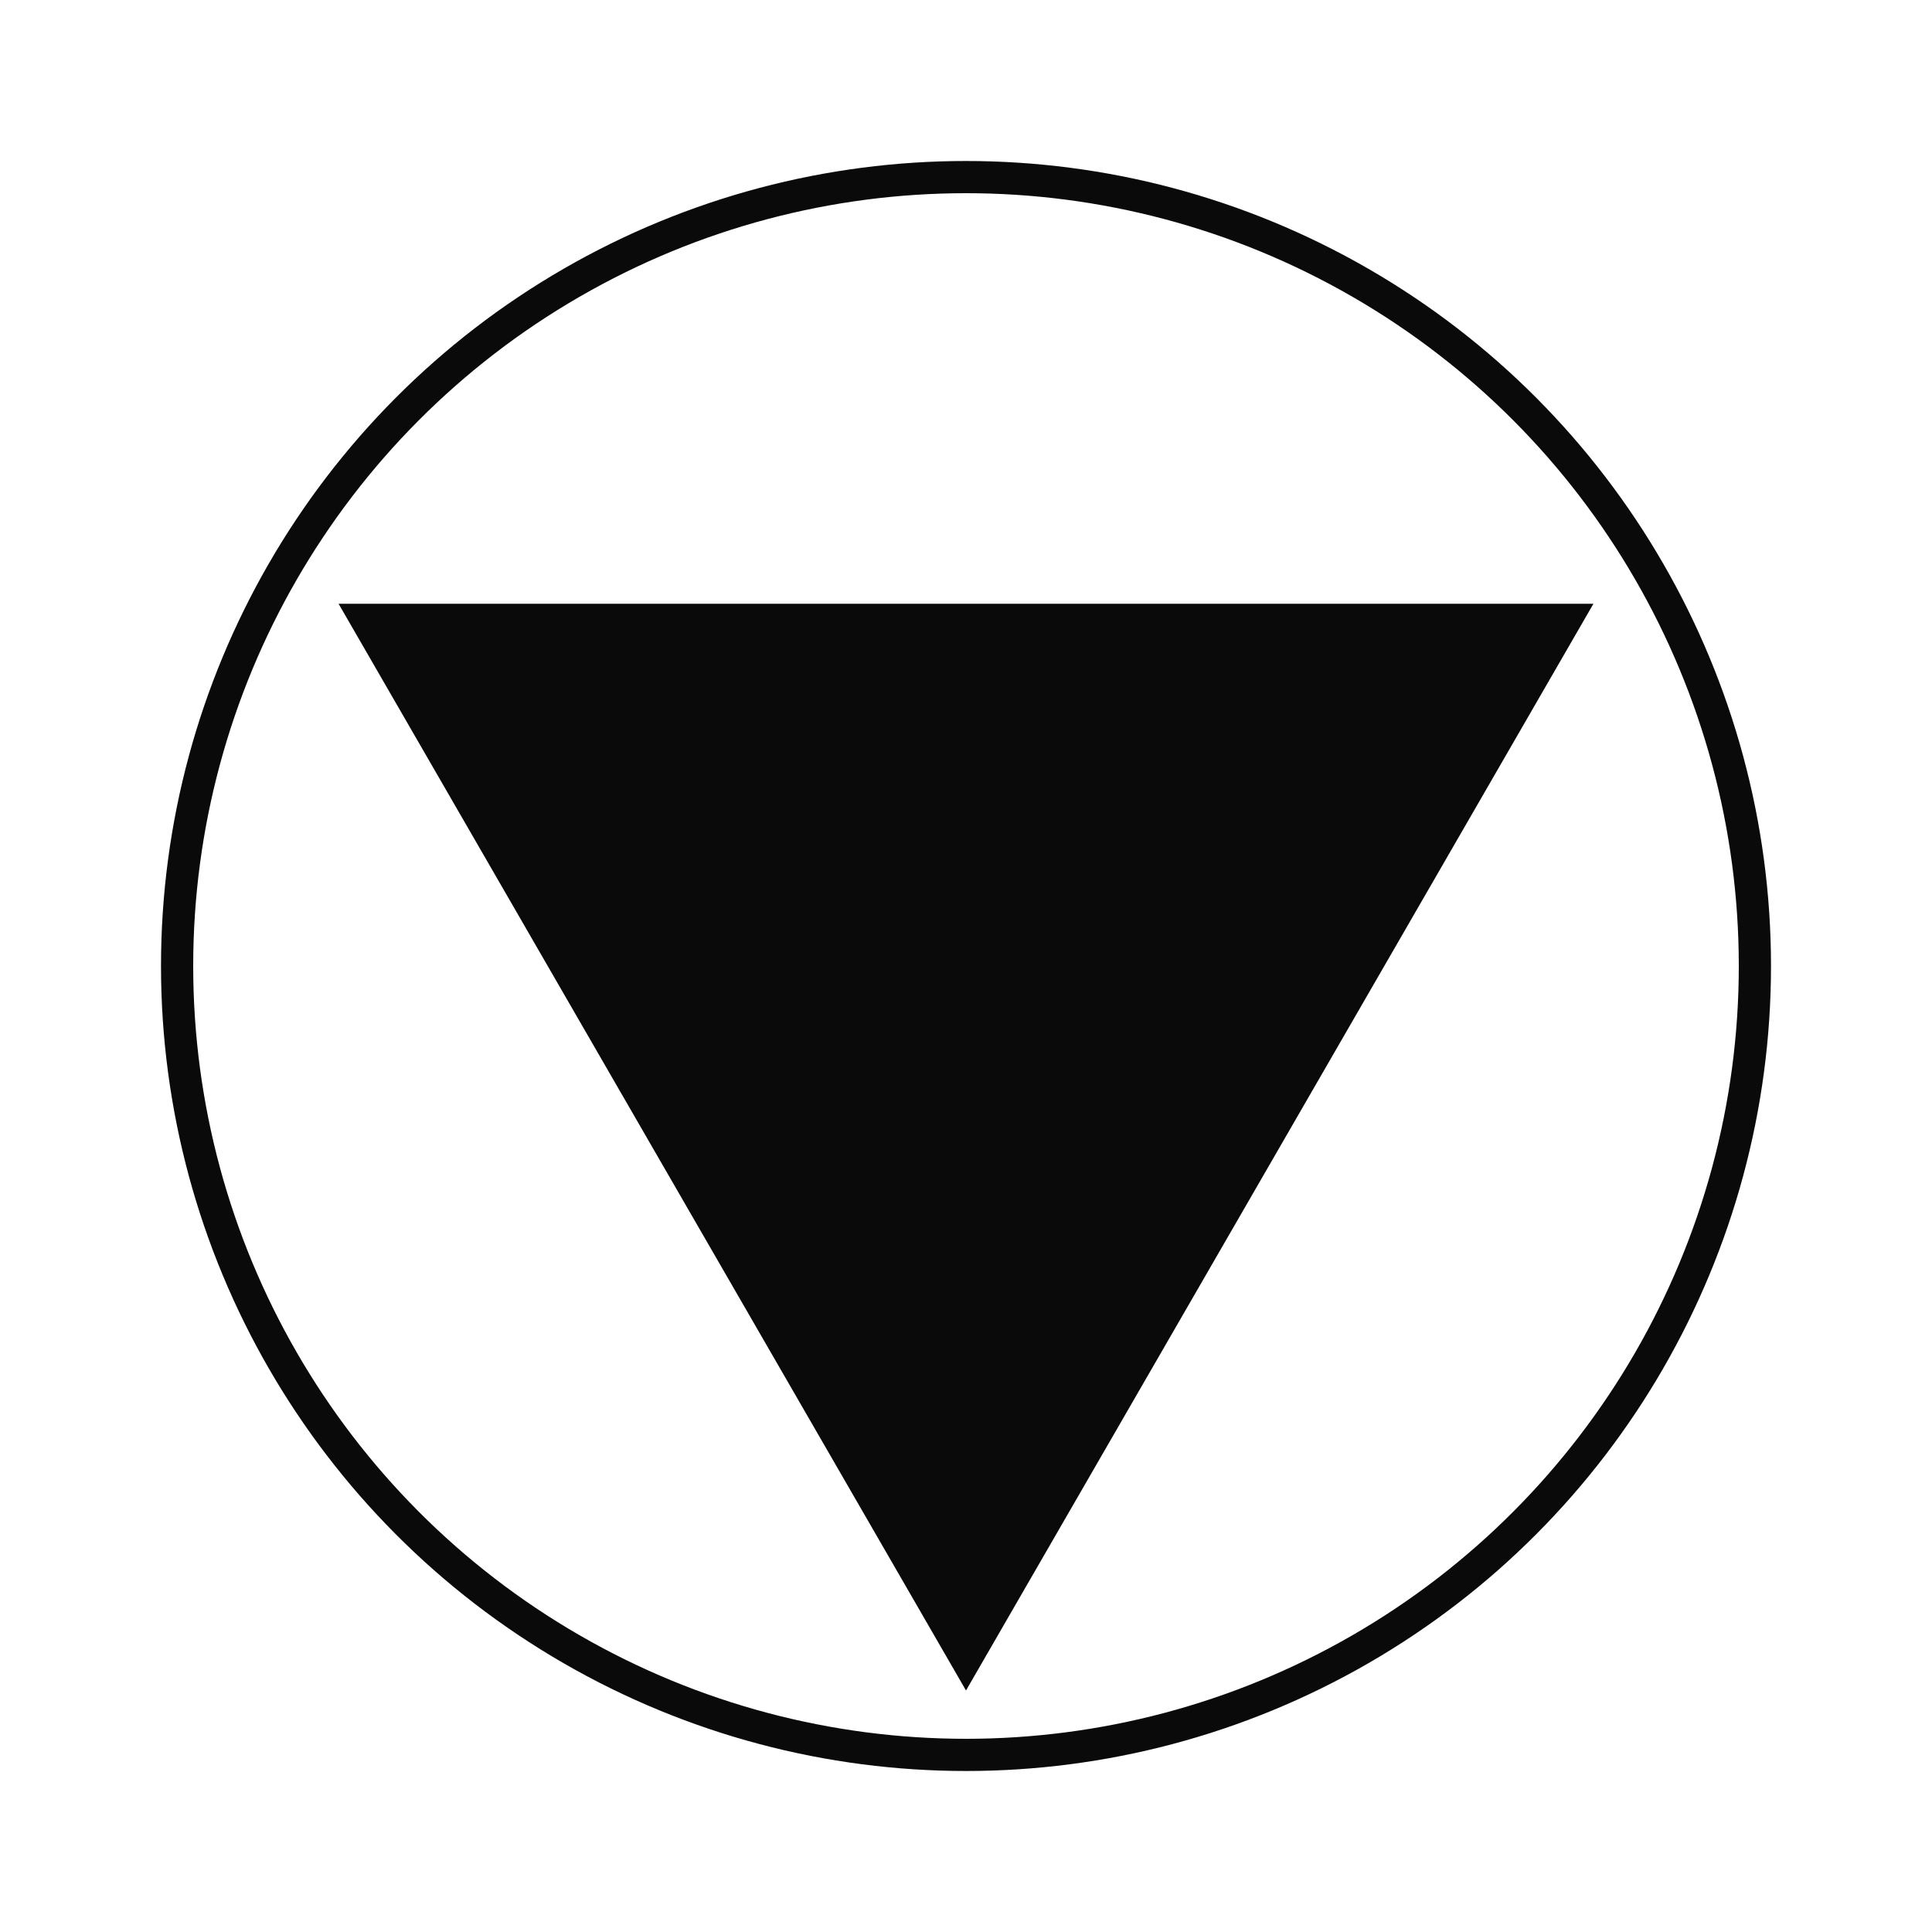
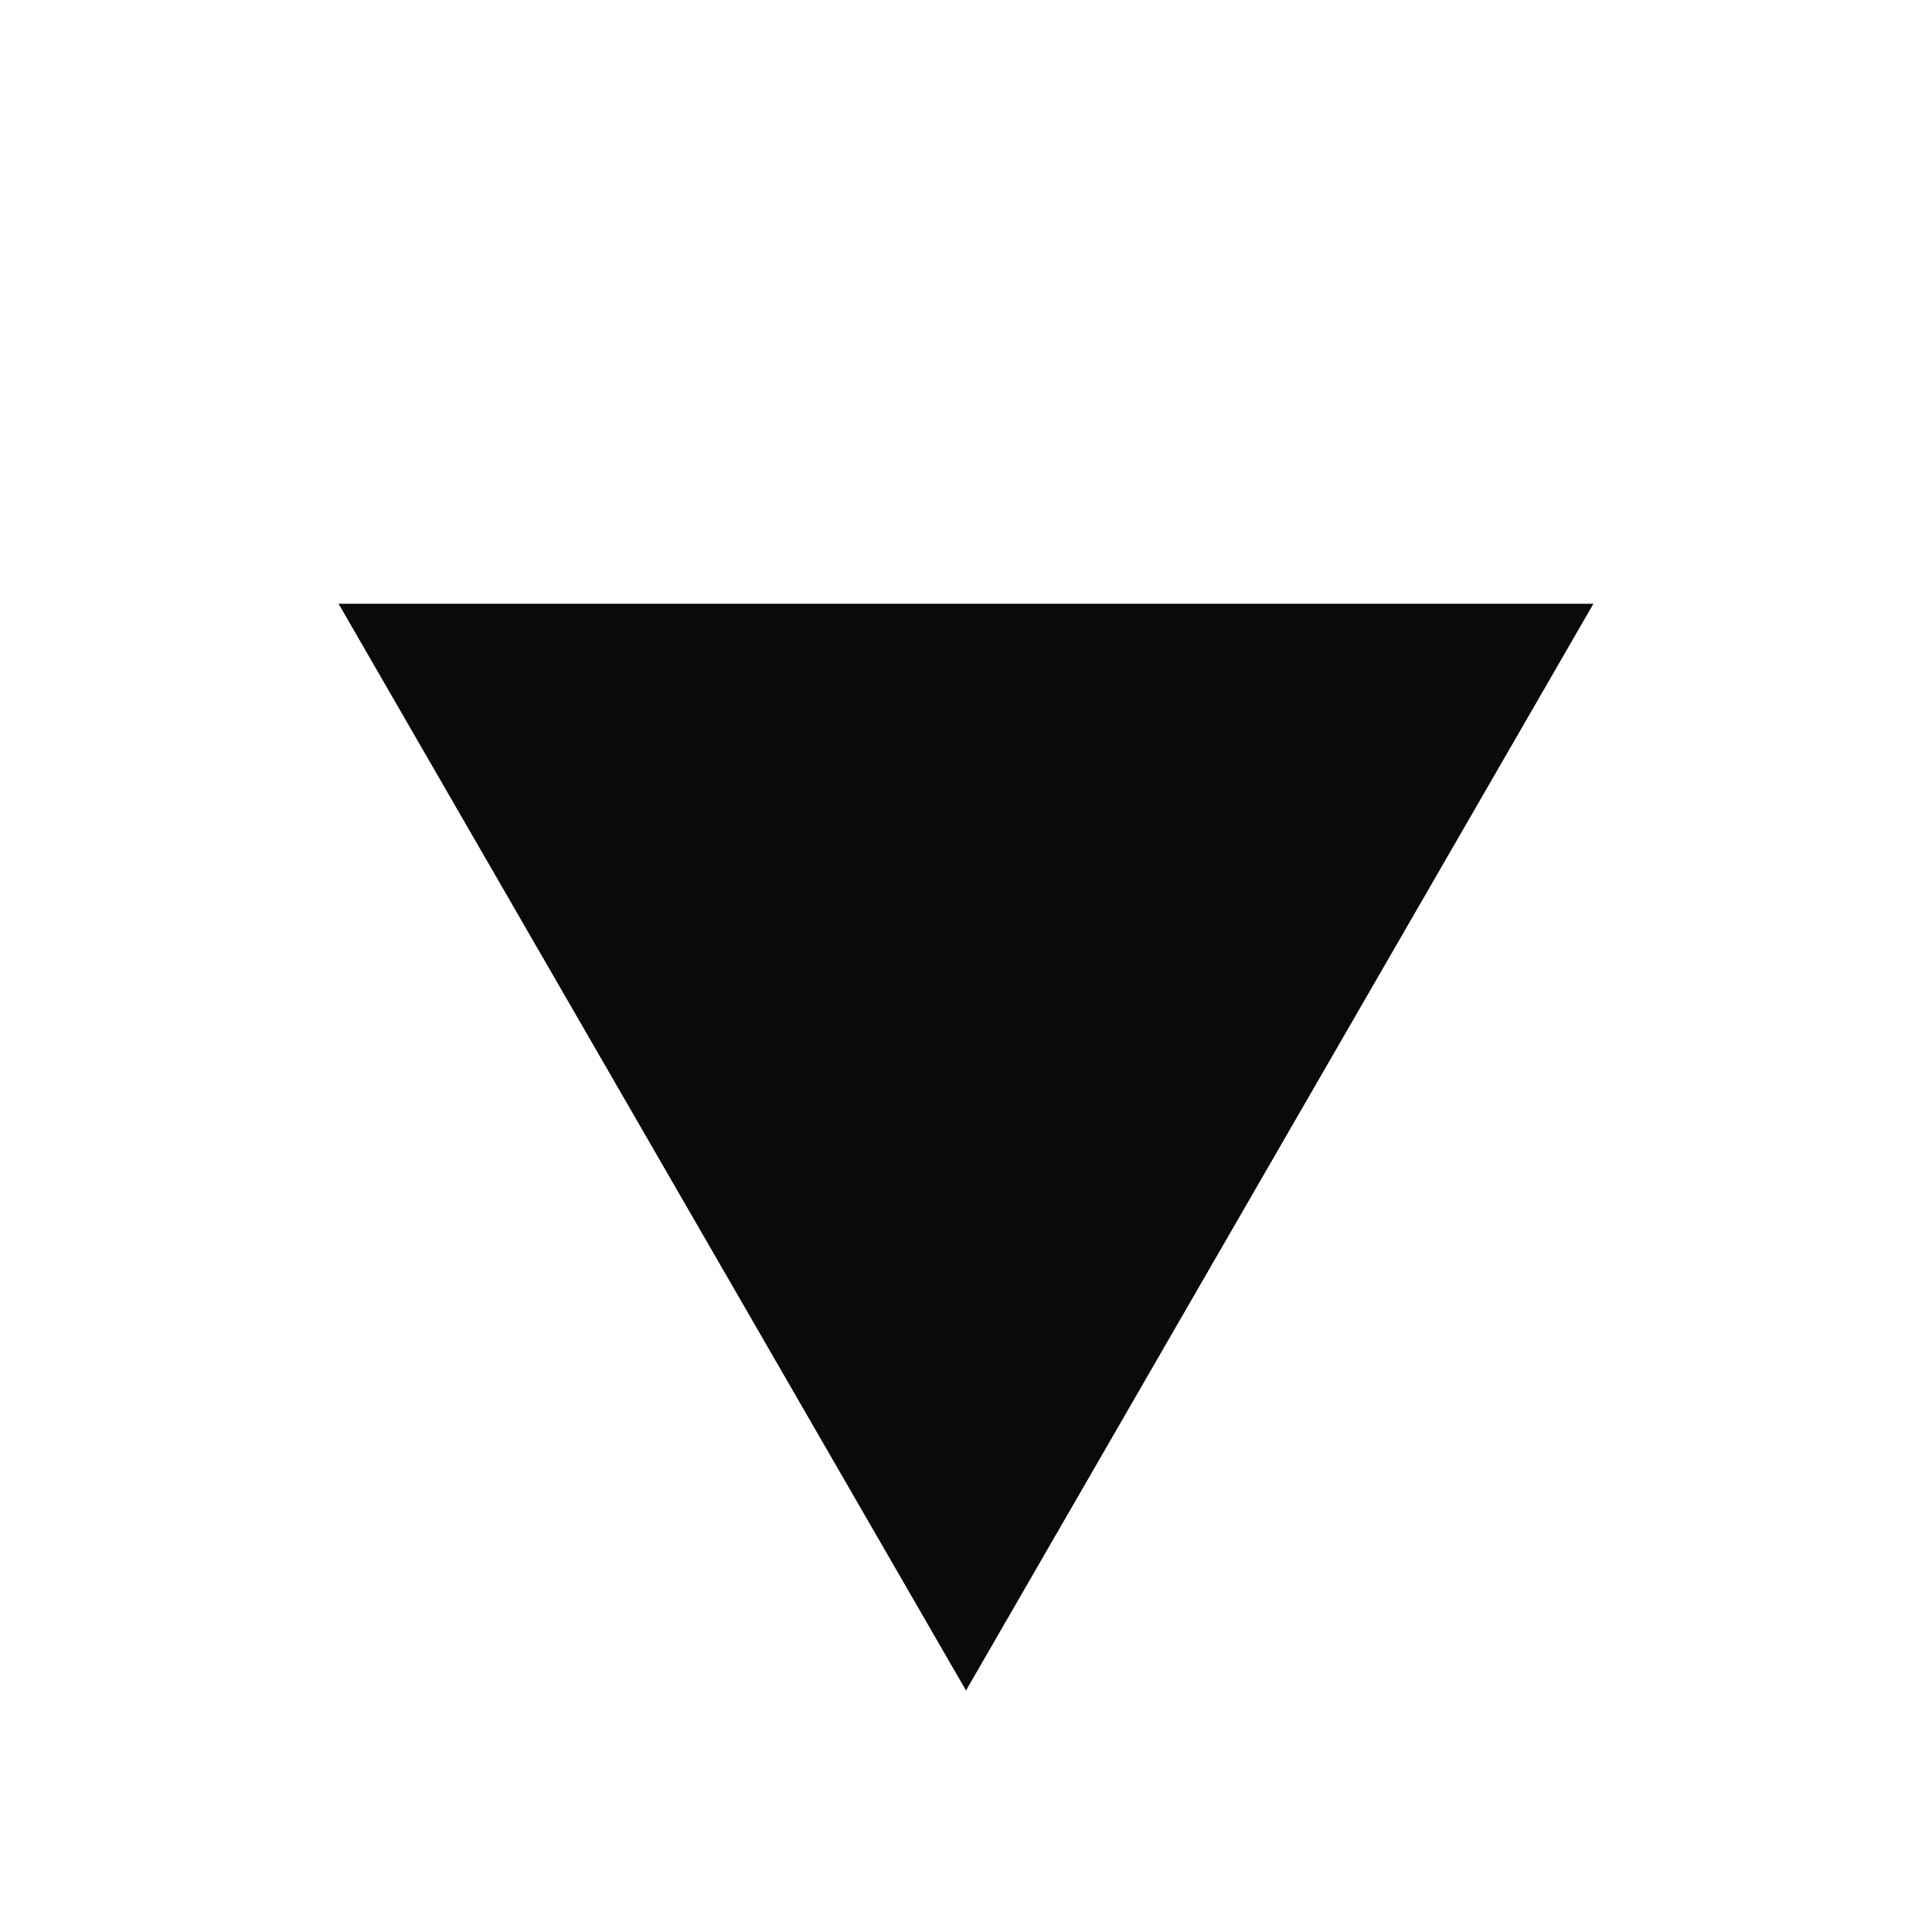
<svg xmlns="http://www.w3.org/2000/svg" width="600" height="600" viewBox="0 0 600 600" fill="none">
-   <circle cx="300" cy="300" r="245" stroke="#0A0A0A" stroke-width="10" />
  <path d="M486.195 192.5L300 515L113.805 192.5L486.195 192.5Z" fill="#0A0A0A" stroke="#0A0A0A" stroke-width="10" />
</svg>